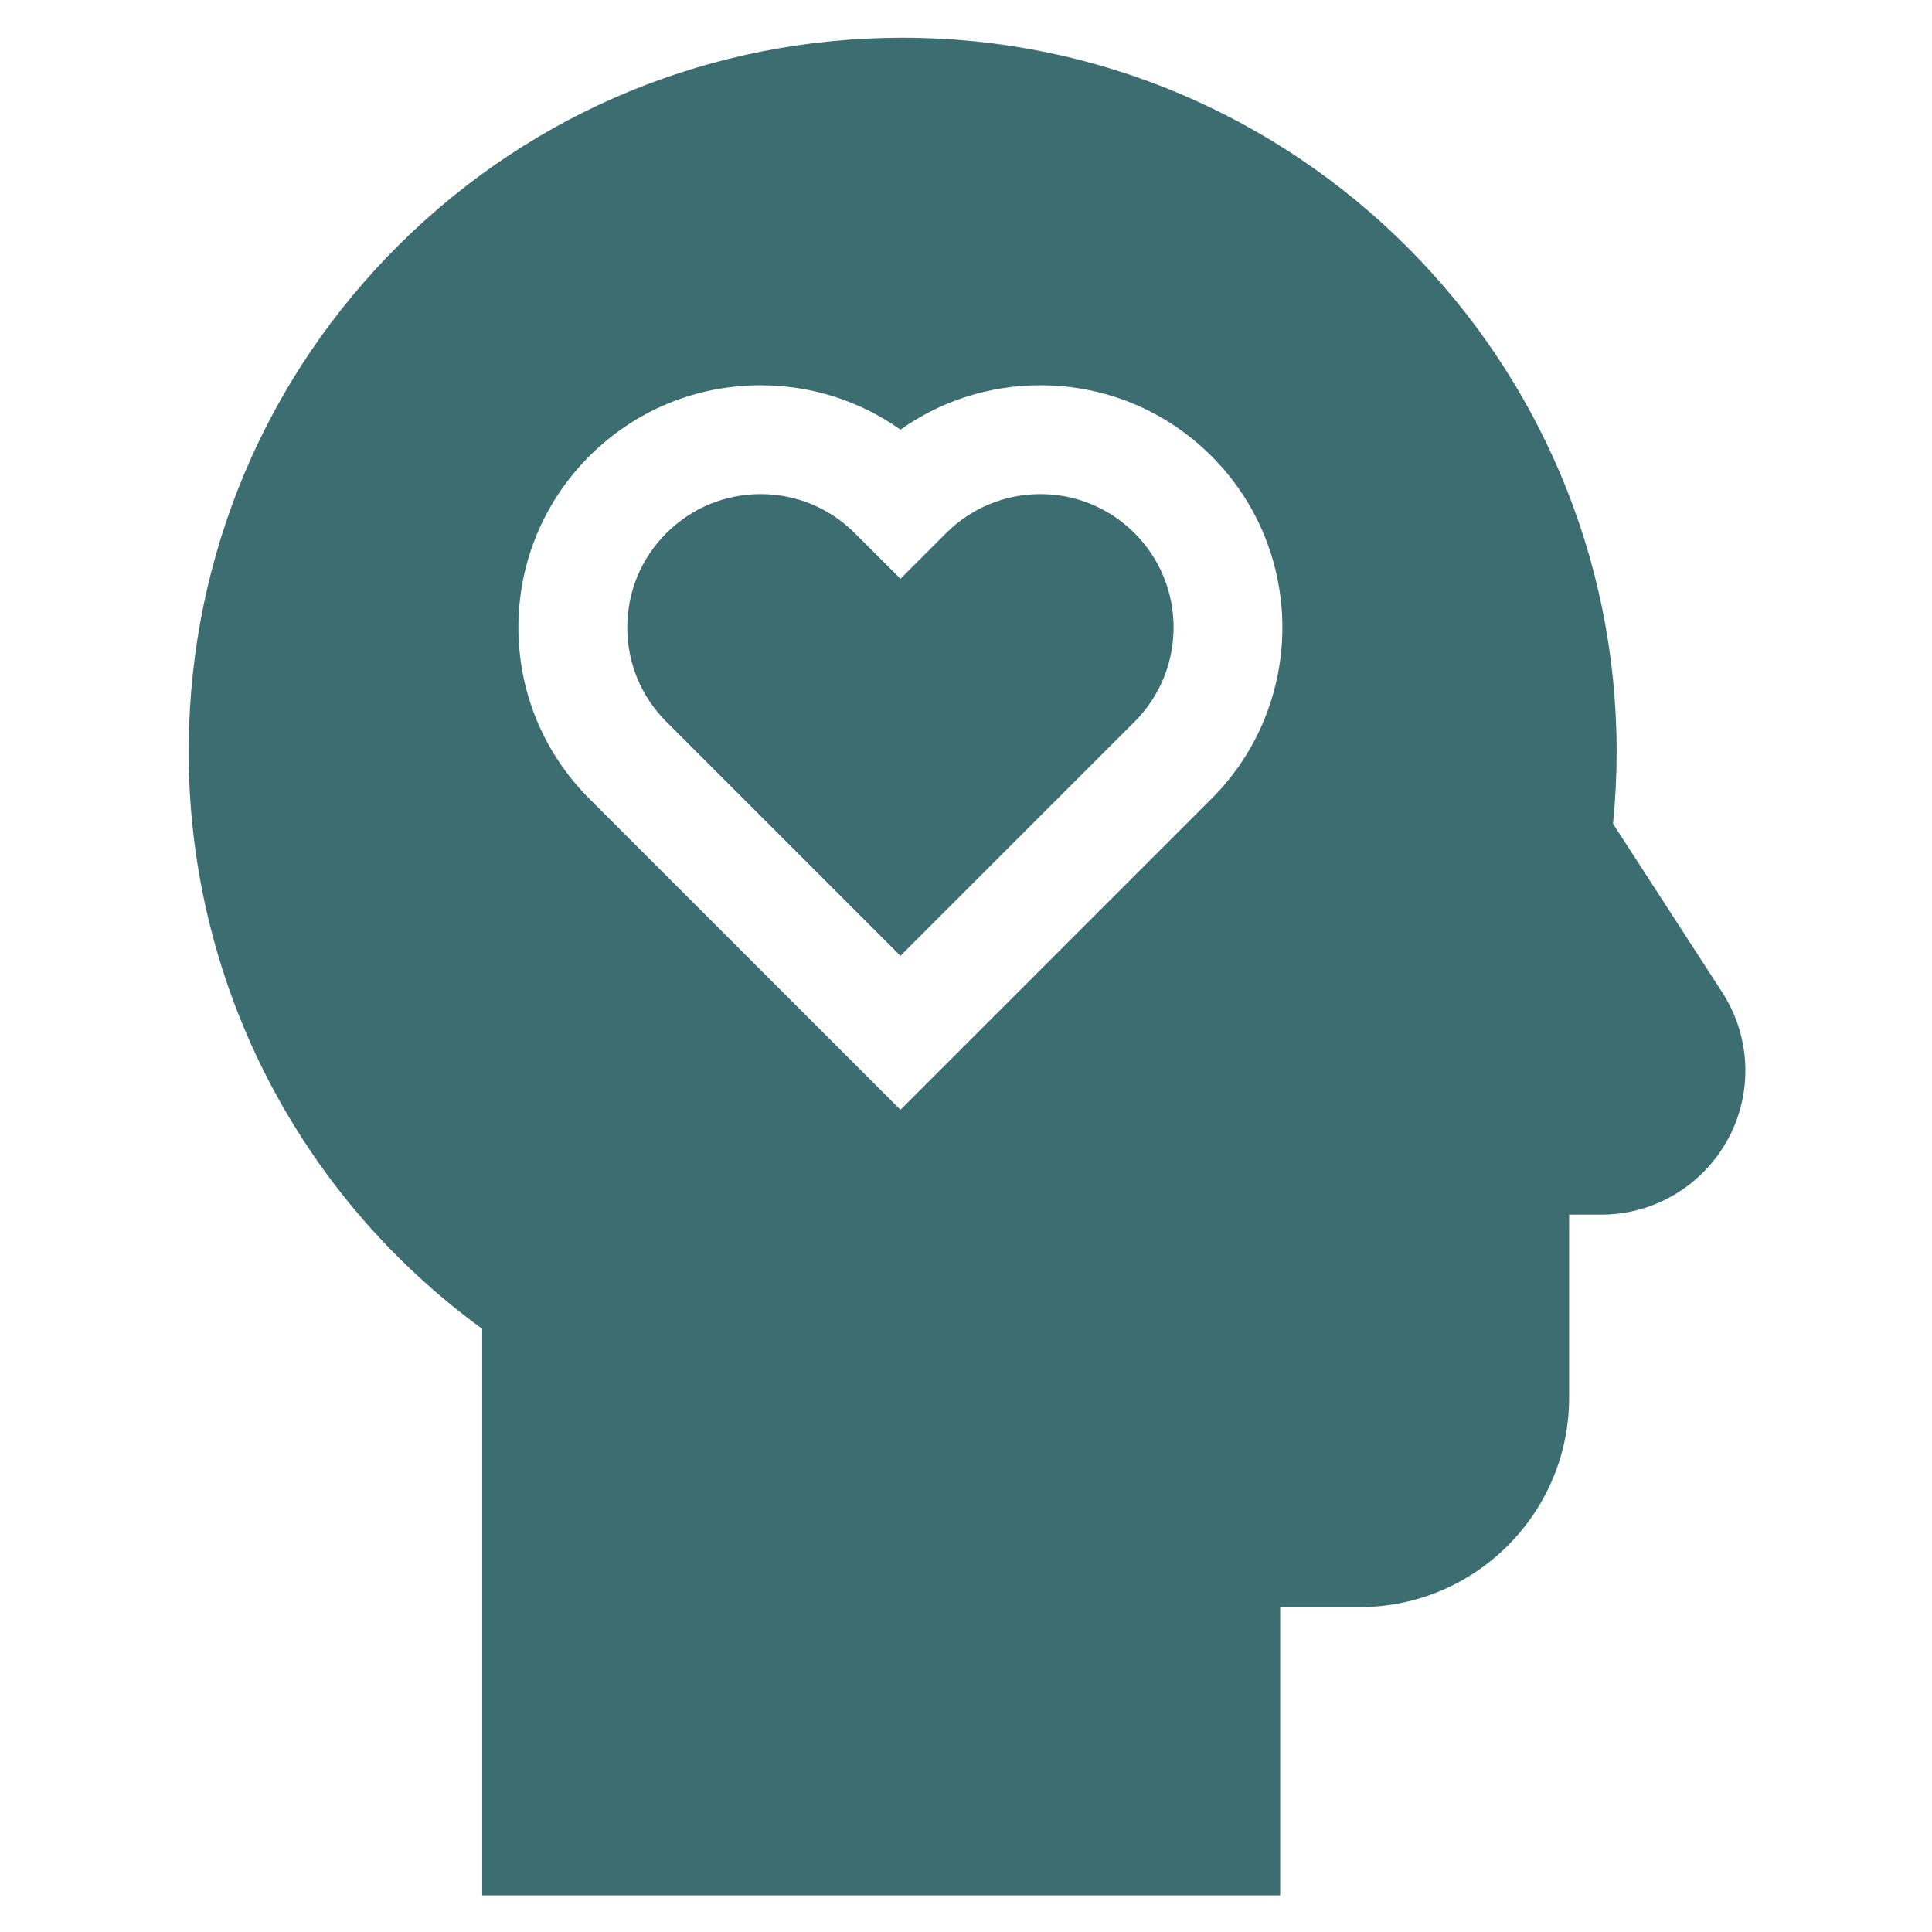
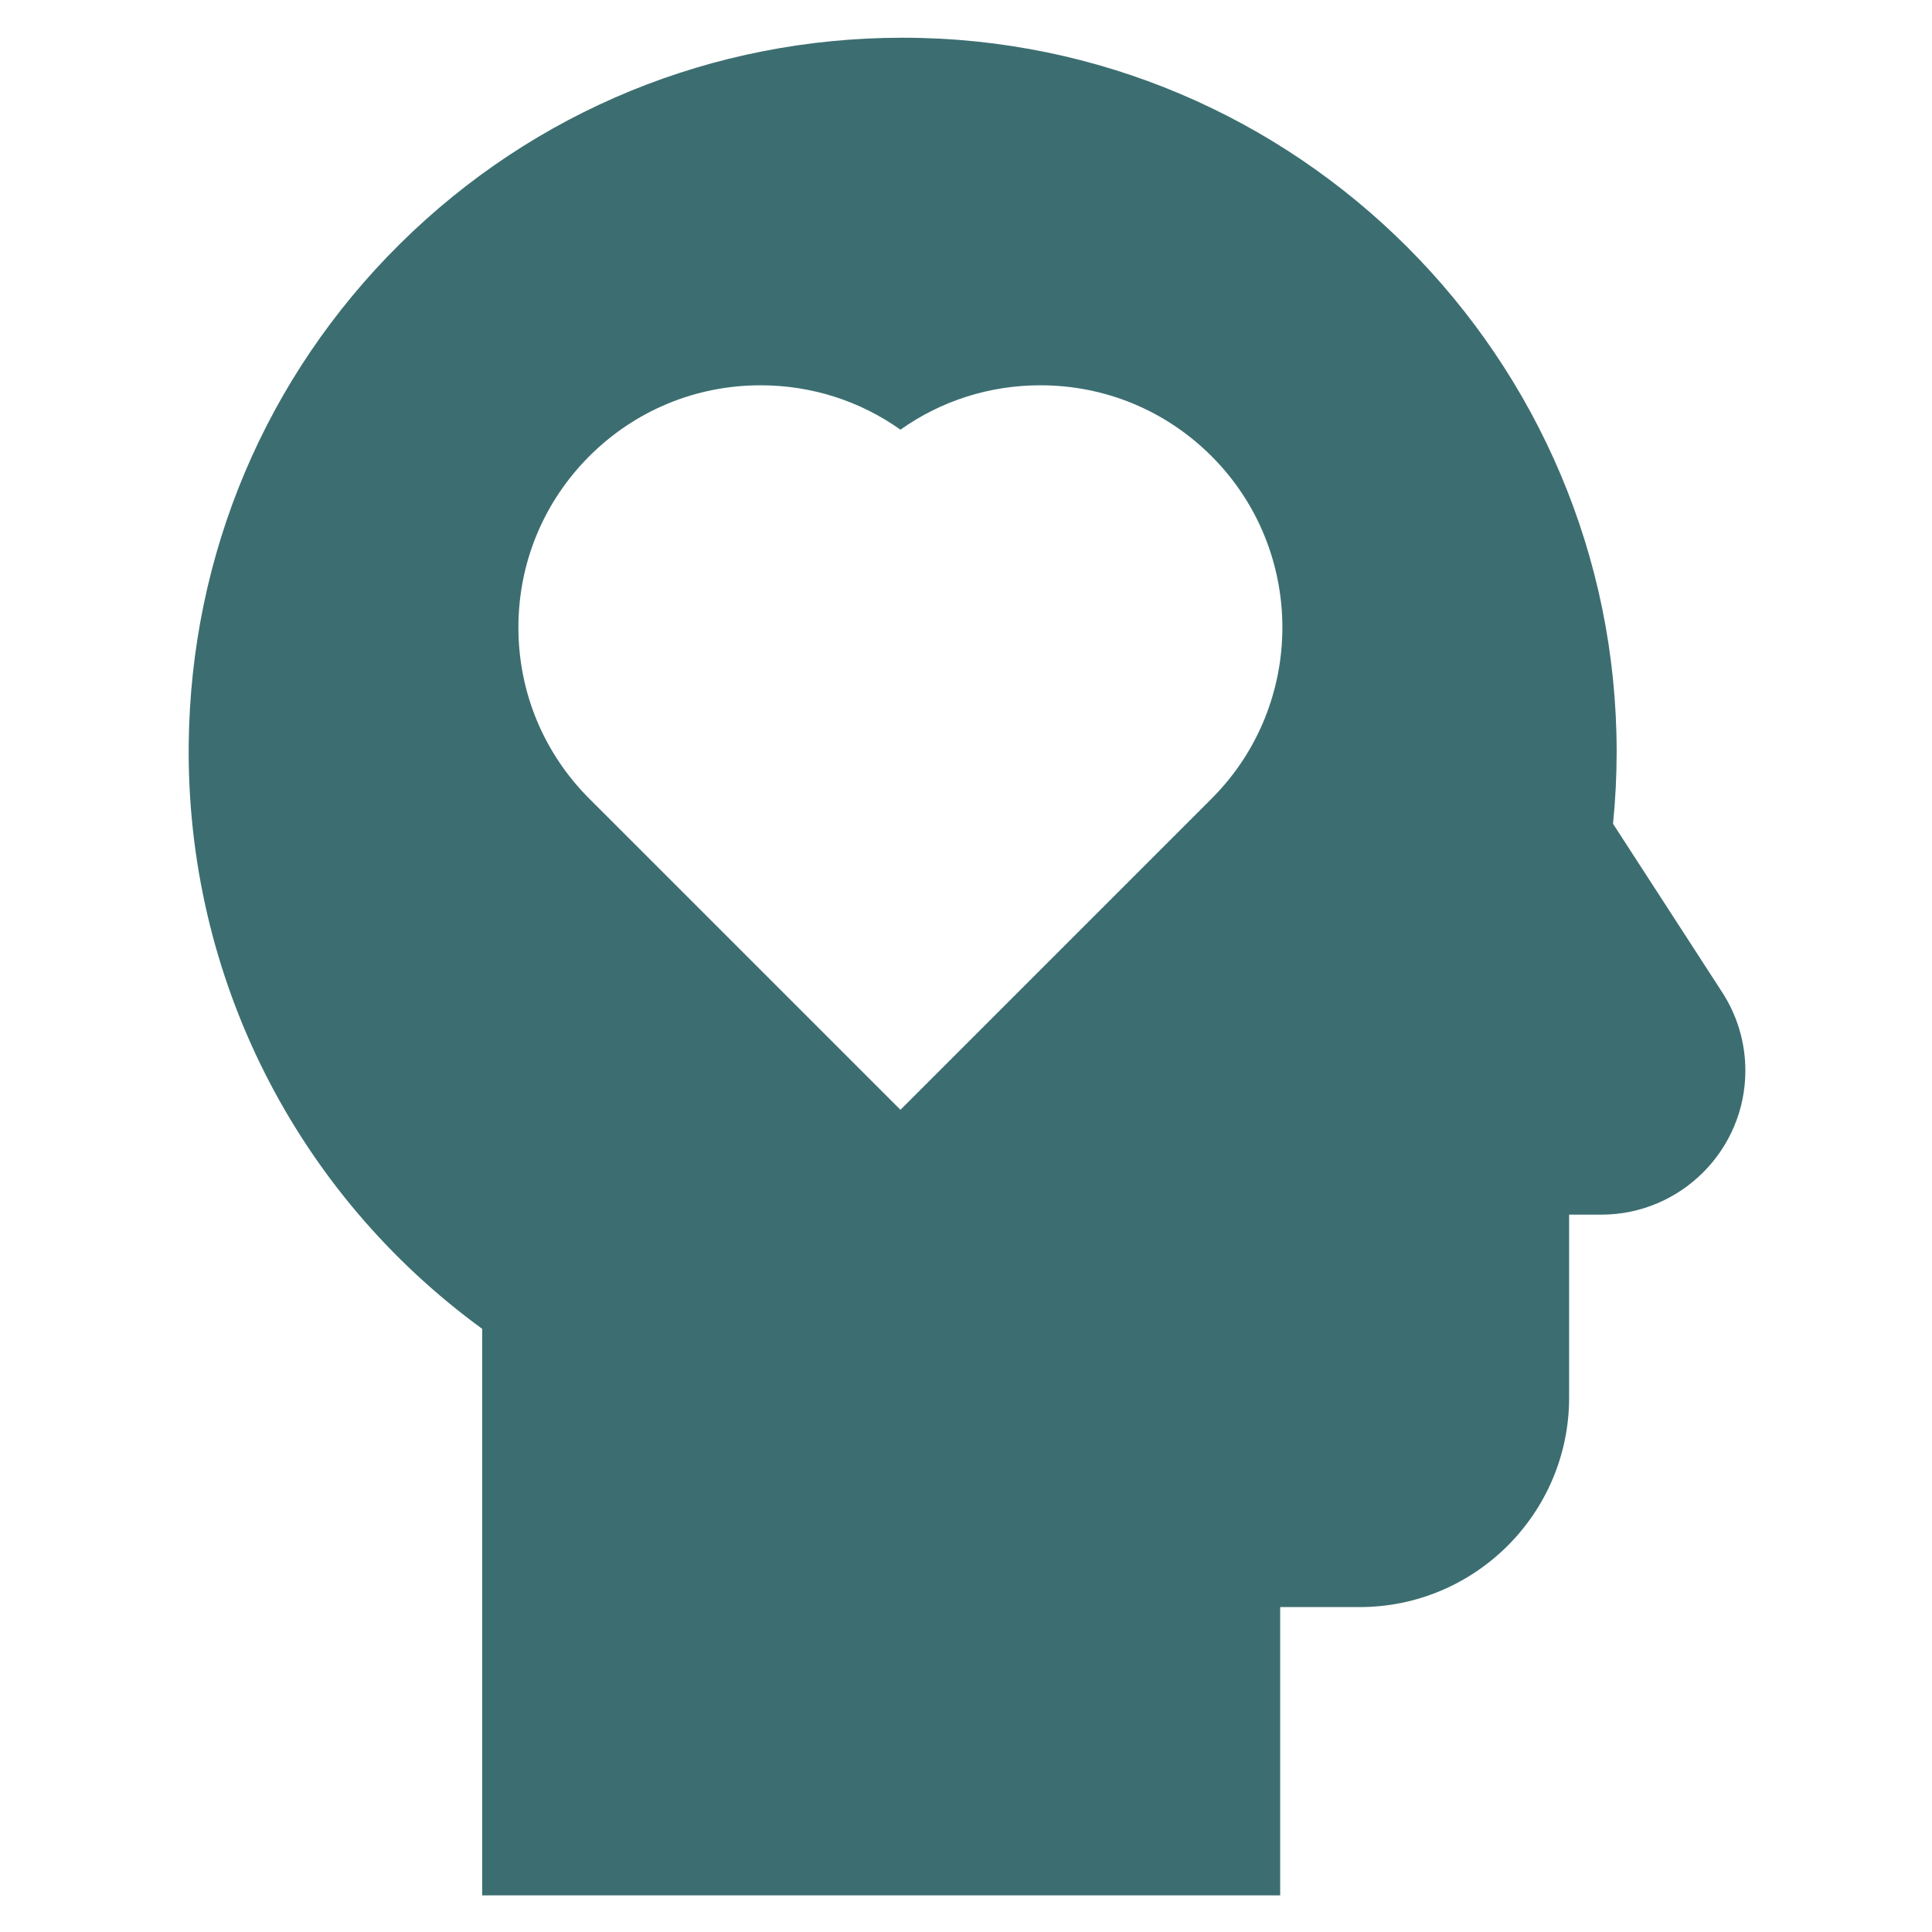
<svg xmlns="http://www.w3.org/2000/svg" width="40" height="40" viewBox="0 0 40 40" fill="none">
-   <path d="M21.539 10.23C20.802 10.23 20.108 10.518 19.587 11.039L18.643 11.983L17.698 11.039C17.177 10.518 16.484 10.23 15.747 10.23C15.01 10.23 14.316 10.518 13.795 11.039C13.274 11.56 12.987 12.253 12.987 12.99C12.987 13.728 13.274 14.421 13.795 14.942L18.643 19.79L23.491 14.942C24.567 13.866 24.567 12.115 23.491 11.039C22.969 10.518 22.276 10.23 21.539 10.23Z" fill="#3C6E71" />
  <path d="M35.657 20.545L33.396 17.055C33.446 16.559 33.471 16.059 33.471 15.564C33.471 7.413 26.84 0.781 18.689 0.781C18.689 0.781 18.689 0.781 18.689 0.781C14.758 0.781 11.062 2.297 8.281 5.049C5.5 7.802 3.947 11.482 3.907 15.412C3.859 20.217 6.119 24.695 9.983 27.512V39.242H26.505V33.273H28.15C30.542 33.273 32.487 31.328 32.487 28.936V25.148H33.153C34.798 25.148 36.136 23.81 36.136 22.166C36.136 21.589 35.97 21.029 35.657 20.545ZM25.084 16.536L18.643 22.977L12.201 16.536C11.255 15.589 10.733 14.33 10.733 12.99C10.733 11.651 11.255 10.392 12.201 9.445C13.149 8.498 14.408 7.977 15.747 7.977C16.799 7.977 17.802 8.299 18.643 8.896C19.484 8.299 20.486 7.977 21.539 7.977C22.878 7.977 24.137 8.498 25.084 9.445C27.039 11.4 27.039 14.581 25.084 16.536Z" fill="#3C6E71" />
</svg>